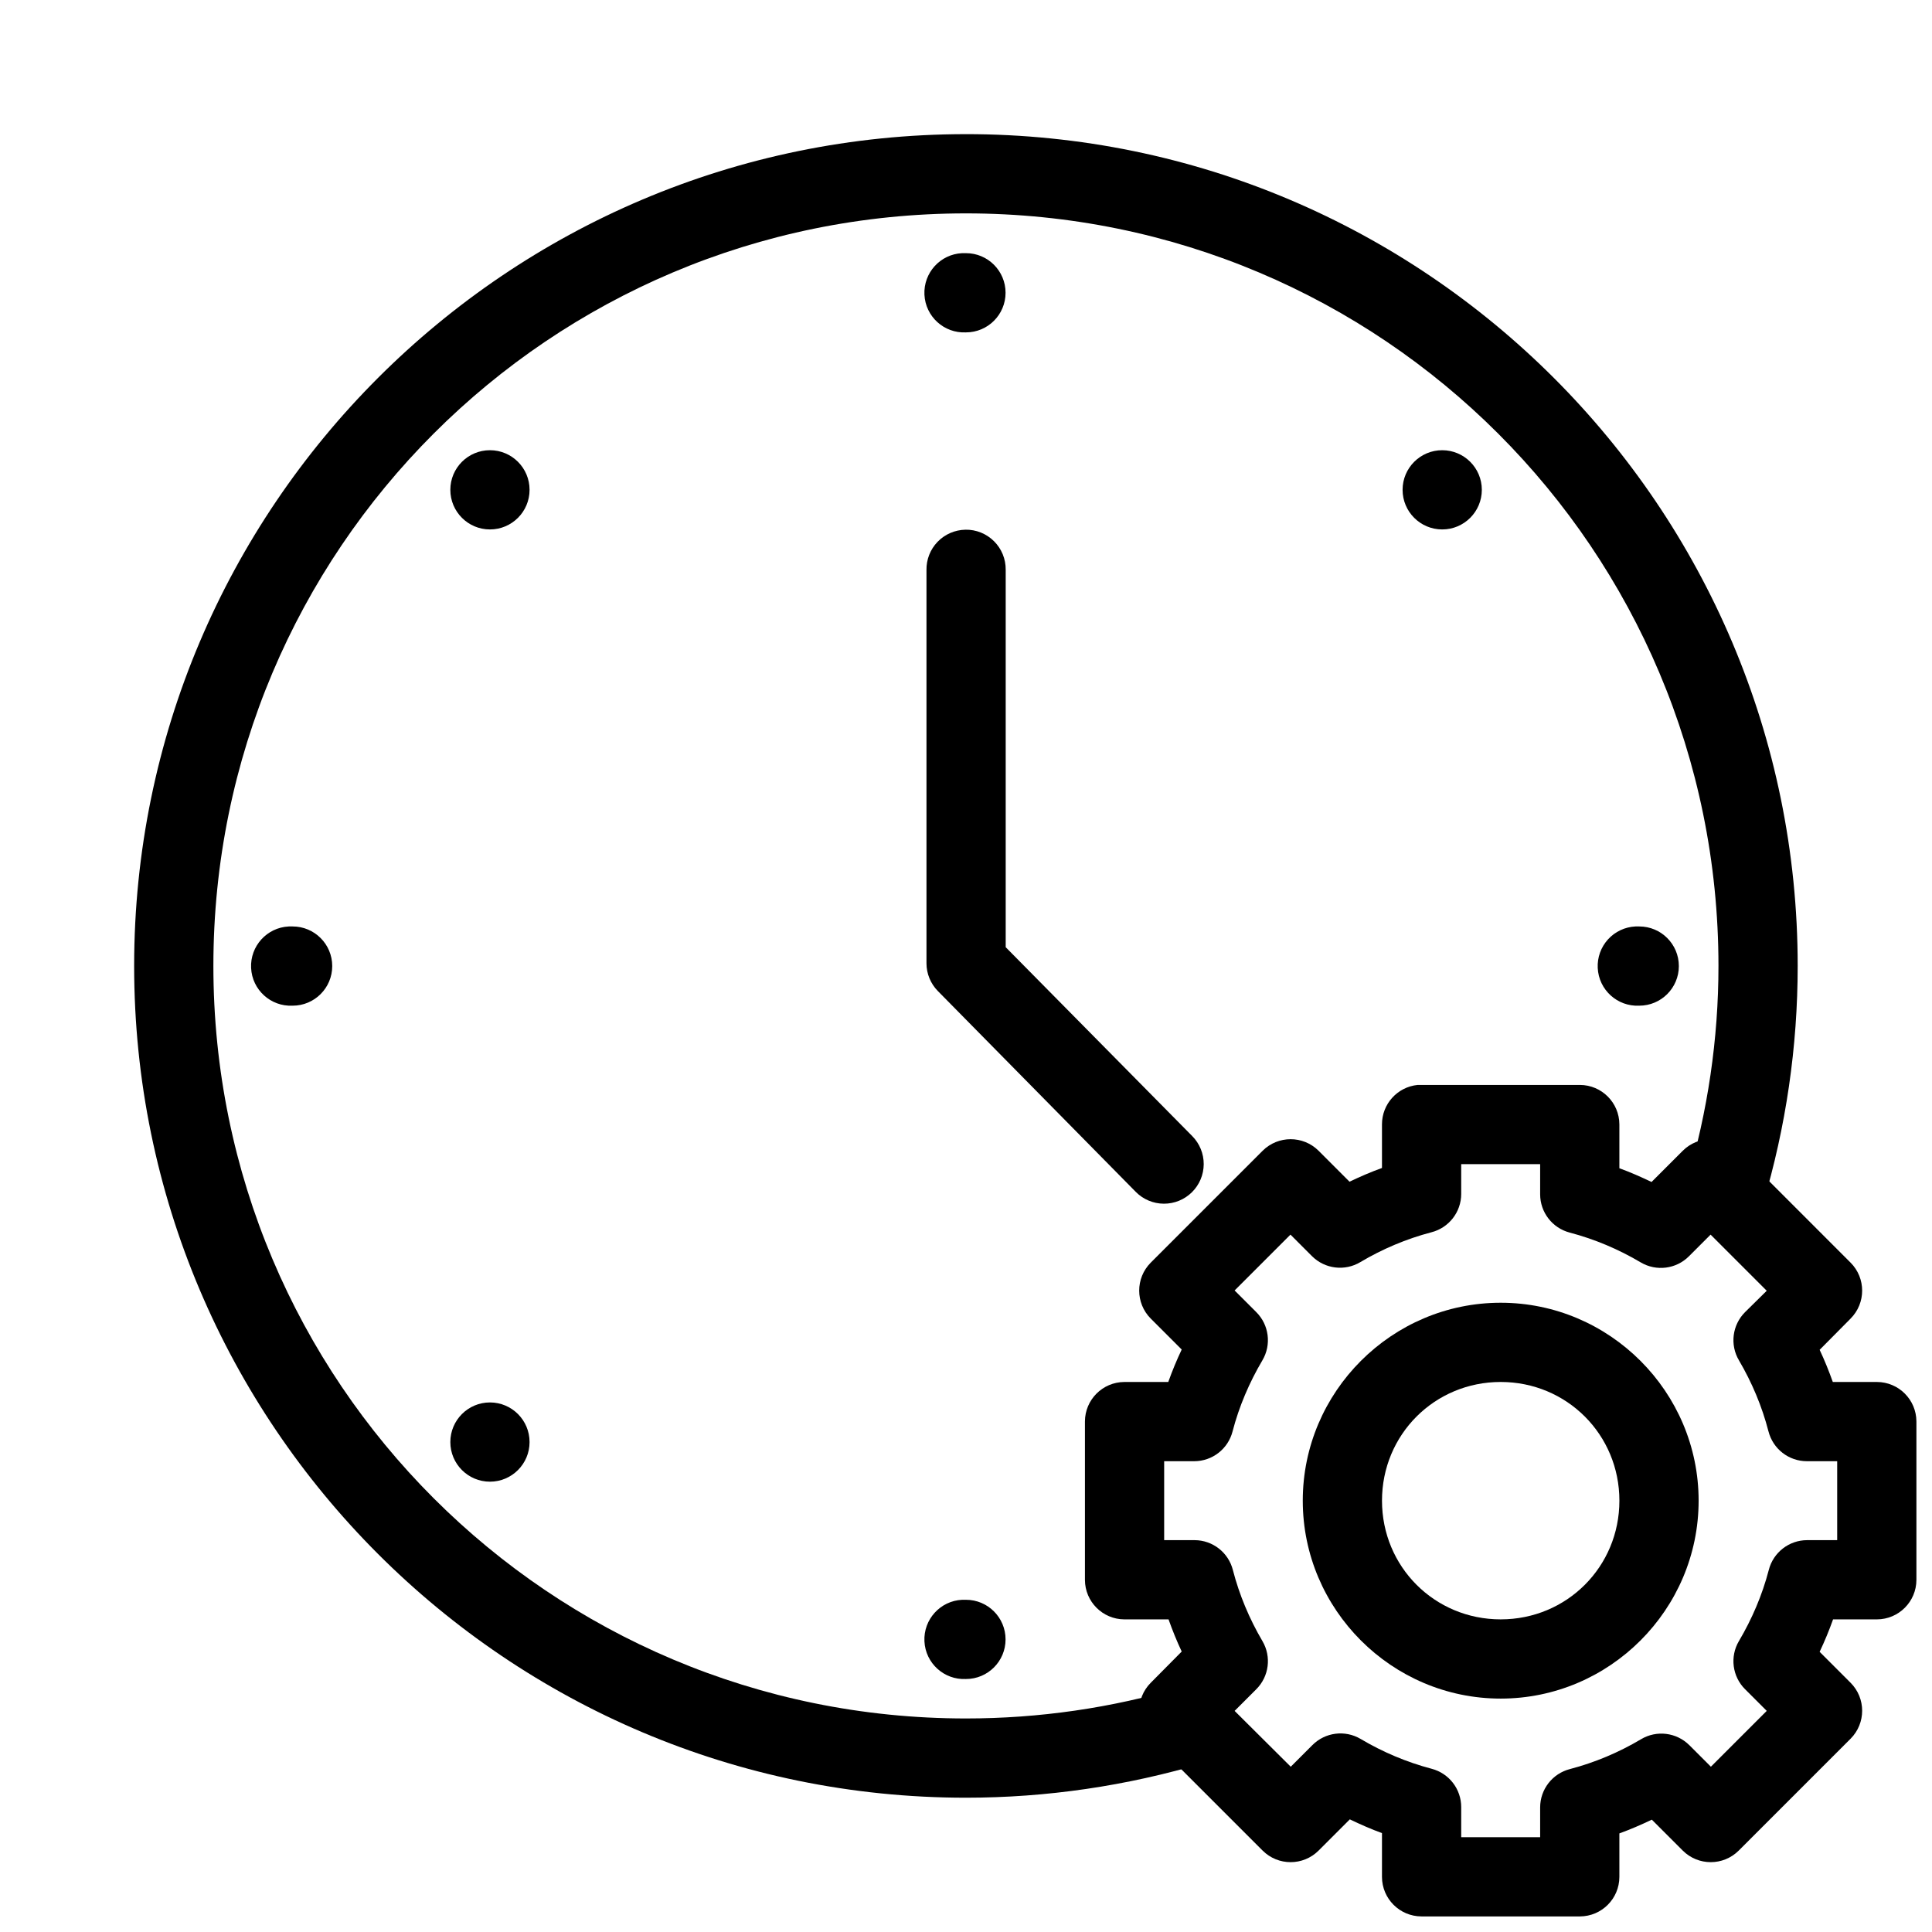
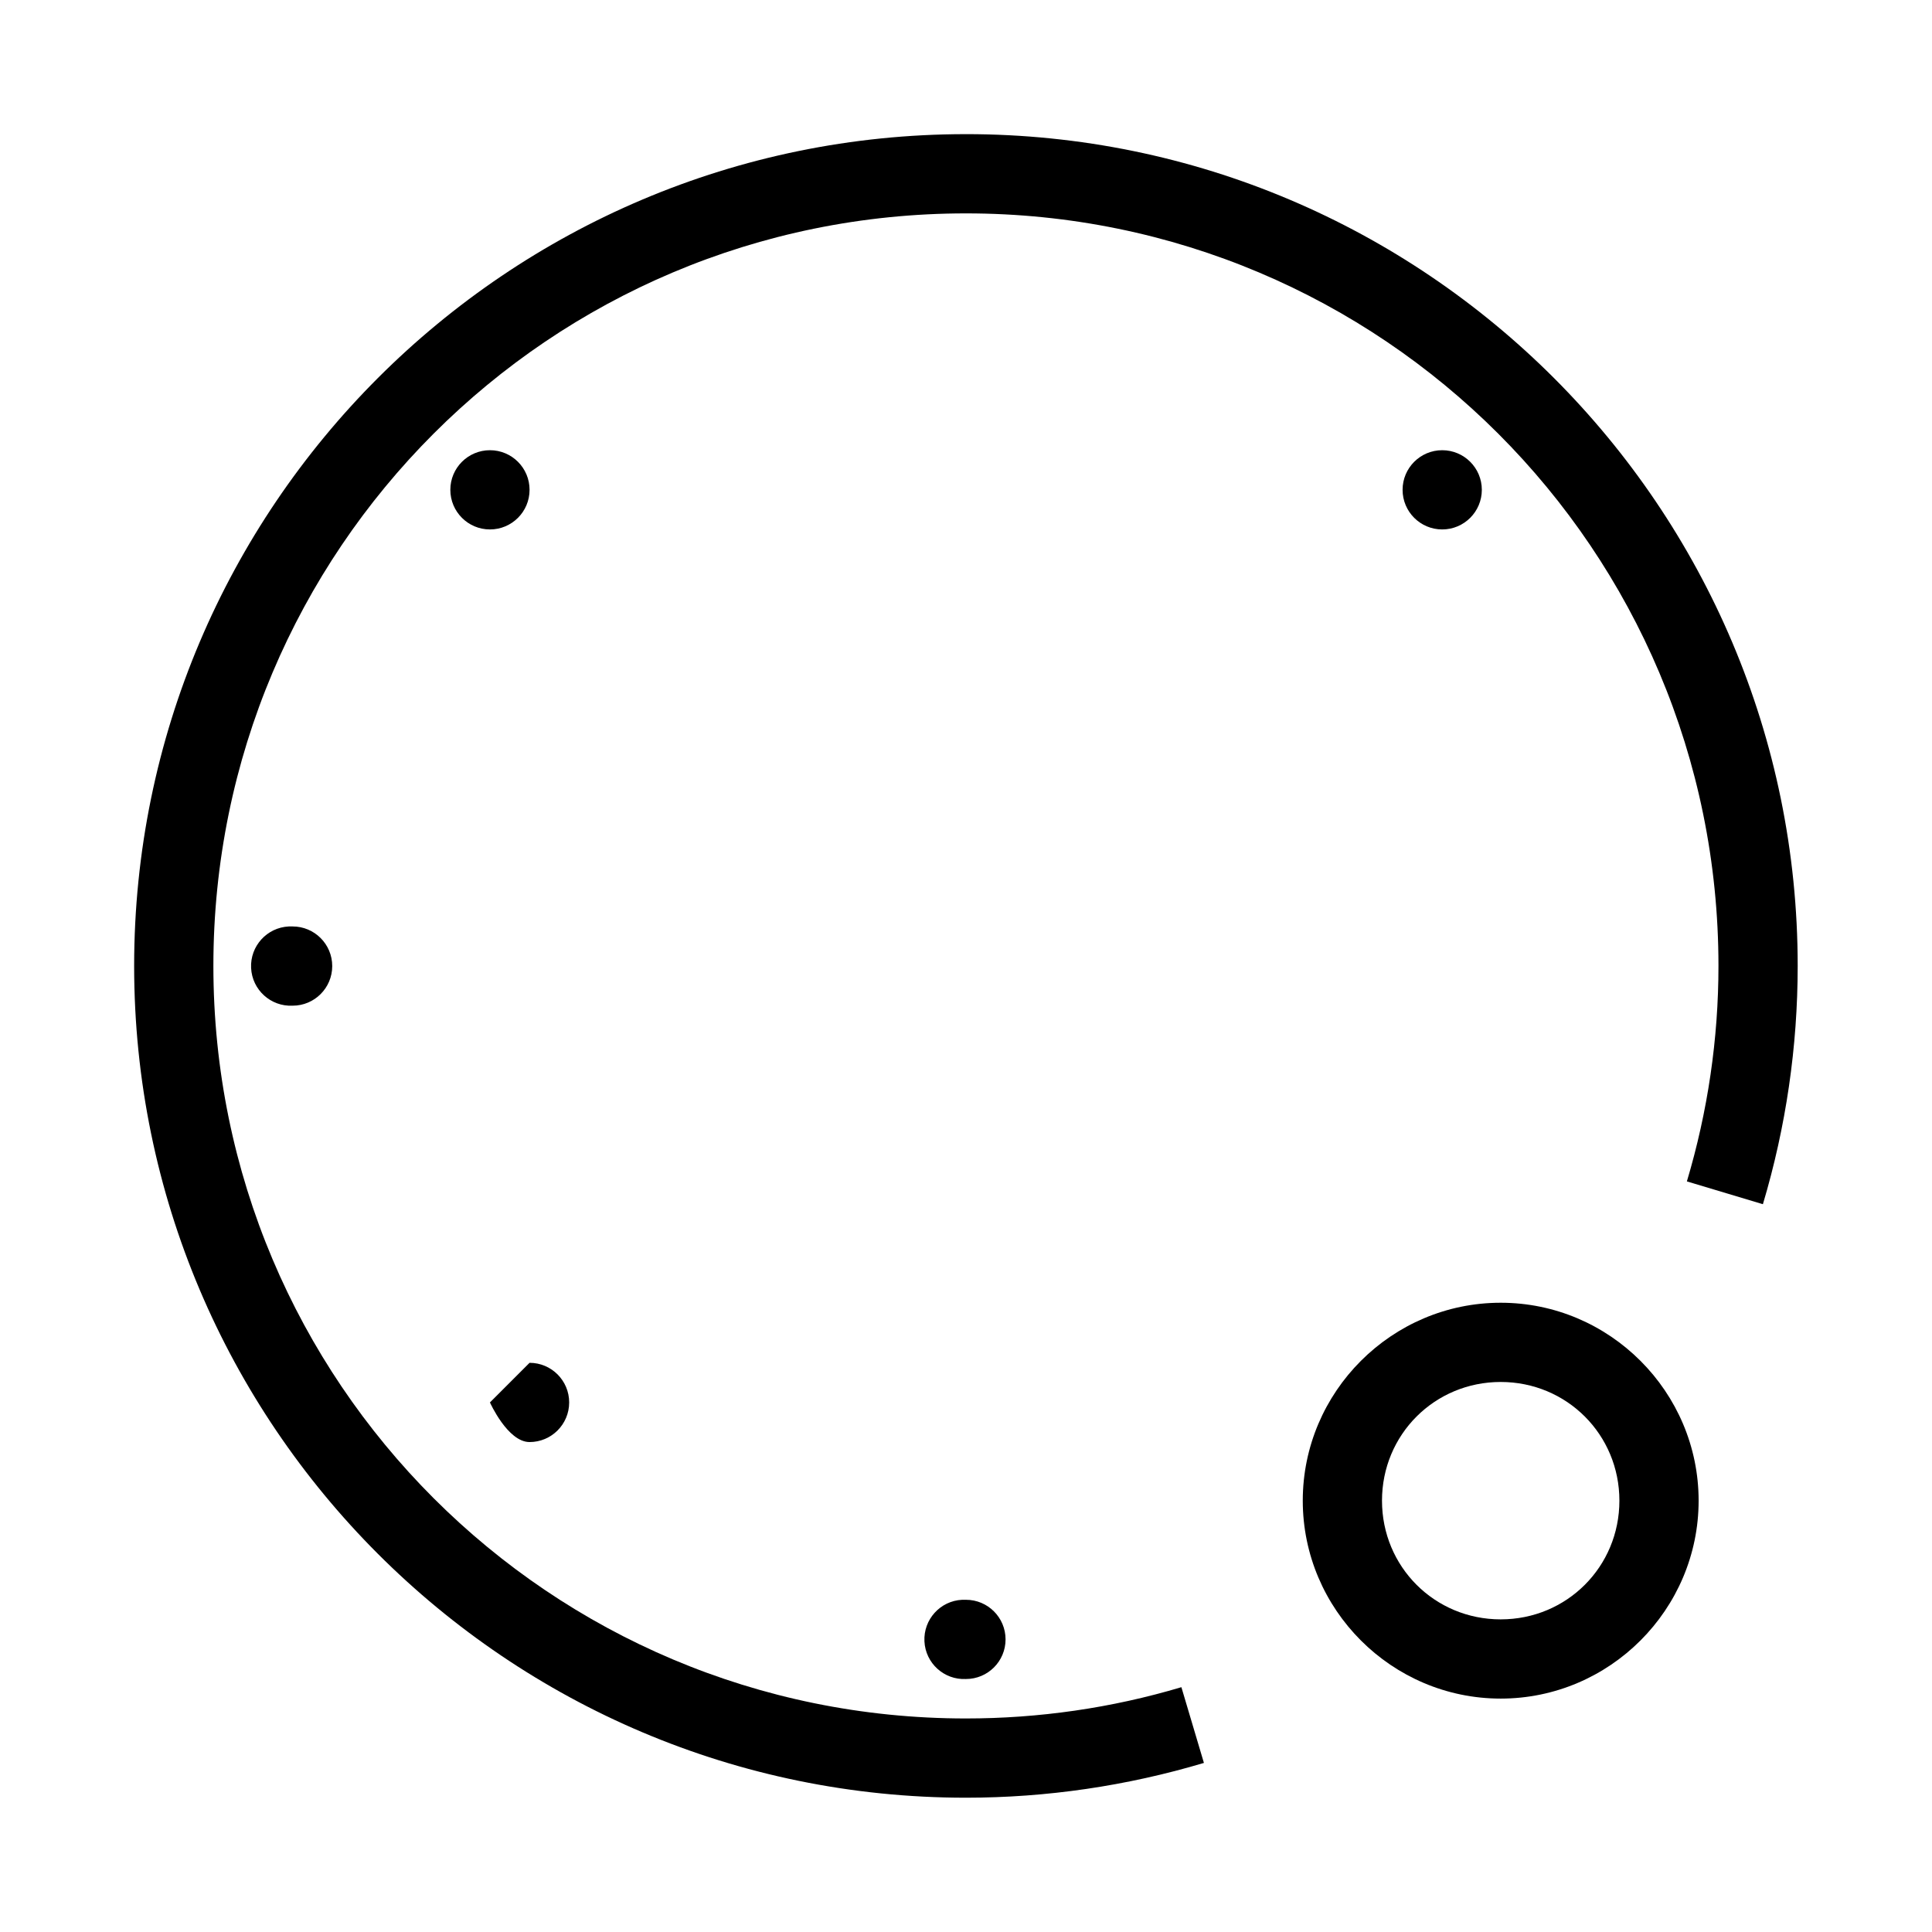
<svg xmlns="http://www.w3.org/2000/svg" width="800px" height="800px" version="1.1" viewBox="144 144 512 512">
  <defs>
    <clipPath id="a">
-       <path d="m431 431h220.9v220.9h-220.9z" />
-     </clipPath>
+       </clipPath>
  </defs>
  <g clip-path="url(#a)">
    <path d="m519.69 431.52c-5.371 0.535-9.461 5.059-9.453 10.457v11.547c-2.934 1.059-5.785 2.293-8.602 3.641l-8.211-8.215c-4.094-4.066-10.707-4.066-14.801 0l-29.676 29.676c-4.066 4.094-4.066 10.707 0 14.801l8.215 8.215c-1.336 2.809-2.512 5.672-3.562 8.602l-11.625-0.004c-5.766 0.02-10.438 4.691-10.457 10.461v41.996-0.004c0.02 5.769 4.691 10.441 10.457 10.461h11.699c1.031 2.898 2.176 5.738 3.488 8.523l-8.215 8.289c-4.066 4.094-4.066 10.707 0 14.801l29.676 29.676v-0.004c4.094 4.07 10.707 4.07 14.801 0l8.289-8.289c2.789 1.332 5.617 2.59 8.523 3.641v11.625c0.02 5.766 4.691 10.438 10.461 10.457h41.996-0.004c5.769-0.02 10.441-4.691 10.461-10.457v-11.543c2.934-1.062 5.785-2.297 8.602-3.641l8.215 8.215-0.004-0.008c4.094 4.07 10.707 4.07 14.801 0l29.676-29.676-0.004 0.004c4.07-4.094 4.07-10.707 0-14.801l-8.215-8.215c1.336-2.809 2.512-5.672 3.562-8.602h11.621l0.008 0.004c5.766-0.02 10.438-4.691 10.457-10.461v-41.992c-0.02-5.769-4.691-10.441-10.457-10.461h-11.699c-1.031-2.898-2.176-5.738-3.488-8.523l8.215-8.289h-0.004c4.07-4.094 4.07-10.707 0-14.801l-29.672-29.676c-4.094-4.066-10.707-4.066-14.801 0l-8.289 8.289c-2.789-1.332-5.617-2.59-8.523-3.641v-11.621c-0.02-5.766-4.691-10.438-10.461-10.457h-41.992c-0.336-0.02-0.672-0.02-1.008 0zm11.543 20.996h20.922v7.981c0 4.766 3.215 8.938 7.824 10.148 6.609 1.738 12.953 4.418 18.828 7.902 4.133 2.445 9.395 1.777 12.785-1.625l5.734-5.734 14.875 14.875-5.734 5.656c-3.402 3.391-4.074 8.652-1.629 12.785 3.457 5.891 6.121 12.211 7.824 18.828h0.004c1.184 4.641 5.359 7.894 10.148 7.902h8.059v20.922h-7.981c-4.789 0.008-8.965 3.262-10.148 7.902-1.723 6.617-4.426 12.938-7.902 18.828h-0.004c-2.445 4.133-1.773 9.395 1.629 12.781l5.734 5.734-14.797 14.797-5.734-5.734v0.004c-3.41-3.375-8.672-4.016-12.785-1.551-5.887 3.496-12.207 6.164-18.828 7.902-4.641 1.188-7.894 5.363-7.902 10.152v7.902h-20.922v-7.981c0-4.769-3.215-8.938-7.824-10.148-6.609-1.738-12.953-4.418-18.828-7.906-4.133-2.445-9.398-1.773-12.785 1.629l-5.734 5.734-14.875-14.797 5.734-5.734c3.402-3.391 4.07-8.652 1.625-12.785-3.457-5.894-6.117-12.215-7.824-18.828-1.184-4.641-5.359-7.894-10.148-7.902h-8.059v-20.922h7.981c4.789-0.008 8.965-3.262 10.148-7.902 1.723-6.617 4.426-12.938 7.902-18.828 2.445-4.133 1.777-9.395-1.625-12.785l-5.734-5.731 14.801-14.801 5.731 5.734c3.406 3.375 8.672 4.016 12.785 1.551 5.887-3.5 12.207-6.164 18.828-7.906 4.641-1.184 7.894-5.359 7.902-10.148z" />
  </g>
  <path d="m541.7 489.24c-28.859 0-52.453 23.594-52.453 52.453 0 28.859 23.594 52.453 52.453 52.453 28.859 0 52.453-23.594 52.453-52.453 0-28.859-23.594-52.453-52.453-52.453zm0 20.996c17.516 0 31.457 13.941 31.457 31.457 0 17.516-13.941 31.457-31.457 31.457-17.516 0-31.457-13.941-31.457-31.457 0-17.516 13.941-31.457 31.457-31.457z" />
  <path d="m399.98 179.55c-121.61 0-220.43 98.824-220.43 220.43s98.824 220.43 220.43 220.43c21.352 0 42.609-3.113 63.07-9.219l-5.969-20.07c-18.512 5.527-37.785 8.289-57.102 8.289-110.26 0-199.43-89.172-199.43-199.43s89.172-199.43 199.43-199.43 199.43 89.172 199.43 199.43c0 19.332-2.836 38.578-8.367 57.102l20.145 6.043c6.117-20.473 9.219-41.781 9.219-63.148 0-121.61-98.824-220.43-220.43-220.43z" />
-   <path d="m399.83 284.38c-2.785 0.051-5.434 1.203-7.367 3.211-1.934 2.004-2.988 4.695-2.938 7.481v104.21c0.004 2.754 1.086 5.398 3.019 7.359l52.457 53.23c1.961 1.984 4.633 3.106 7.422 3.121s5.473-1.082 7.453-3.043c1.984-1.961 3.106-4.633 3.121-7.422s-1.082-5.473-3.043-7.453l-49.434-50.055v-100.03c0.031-2.836-1.086-5.566-3.102-7.566-2.012-2-4.75-3.102-7.59-3.047z" />
-   <path d="m398.98 211.09c-5.801 0.277-10.273 5.203-9.996 11 0.277 5.801 5.203 10.273 11.004 9.996 5.797 0 10.496-4.699 10.496-10.496 0-5.801-4.699-10.5-10.496-10.5-0.336-0.016-0.672-0.016-1.008 0z" />
  <path d="m398.98 567.96c-5.801 0.277-10.273 5.203-9.996 11.004 0.277 5.797 5.203 10.27 11.004 9.992 5.797 0 10.496-4.699 10.496-10.496 0-5.801-4.699-10.5-10.496-10.5-0.336-0.016-0.672-0.016-1.008 0z" />
-   <path d="m577.41 389.52c-2.785 0.133-5.402 1.367-7.277 3.43s-2.852 4.789-2.719 7.57c0.277 5.801 5.203 10.273 11.004 9.996 5.797 0 10.496-4.699 10.496-10.496 0-5.801-4.699-10.5-10.496-10.5-0.336-0.016-0.672-0.016-1.008 0z" />
  <path d="m220.54 389.52c-5.801 0.277-10.273 5.203-9.996 11 0.277 5.801 5.203 10.273 11.004 9.996 5.797 0 10.496-4.699 10.496-10.496 0-5.801-4.699-10.5-10.496-10.5-0.336-0.016-0.672-0.016-1.008 0z" />
  <path d="m526.2 263.31c-5.797 0-10.5 4.699-10.5 10.496 0 5.801 4.703 10.5 10.5 10.5s10.5-4.699 10.5-10.5c0-5.797-4.703-10.496-10.5-10.496z" />
-   <path d="m273.84 515.66c-5.797 0-10.496 4.703-10.496 10.5s4.699 10.5 10.496 10.5c5.801 0 10.5-4.703 10.5-10.5s-4.699-10.5-10.5-10.5z" />
+   <path d="m273.84 515.66s4.699 10.5 10.496 10.5c5.801 0 10.5-4.703 10.5-10.5s-4.699-10.5-10.5-10.5z" />
  <path d="m273.84 263.31c-5.797 0-10.496 4.699-10.496 10.496 0 5.801 4.699 10.5 10.496 10.5 5.801 0 10.5-4.699 10.5-10.5 0-5.797-4.699-10.496-10.5-10.496z" />
</svg>